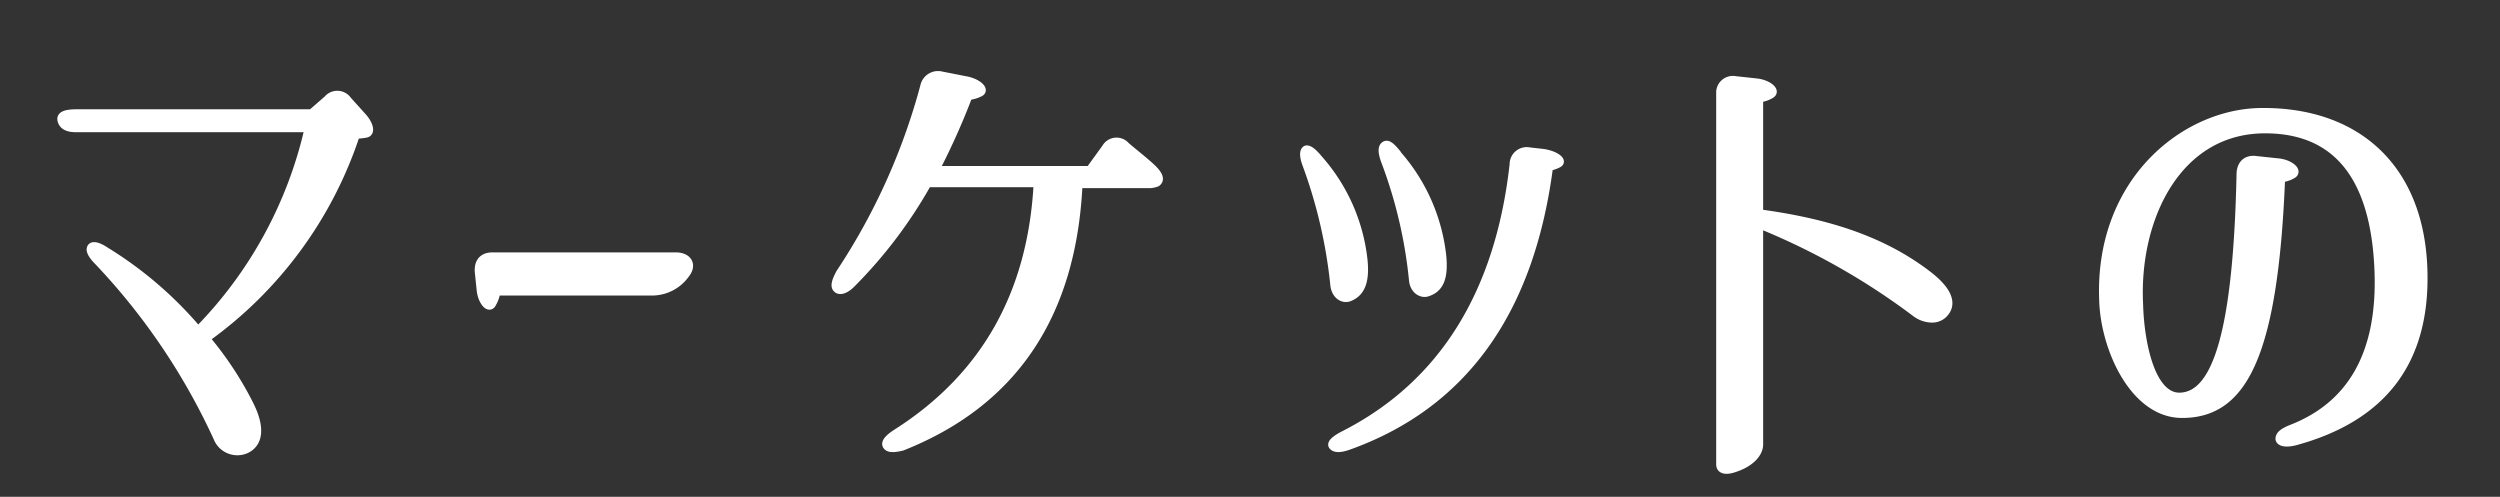
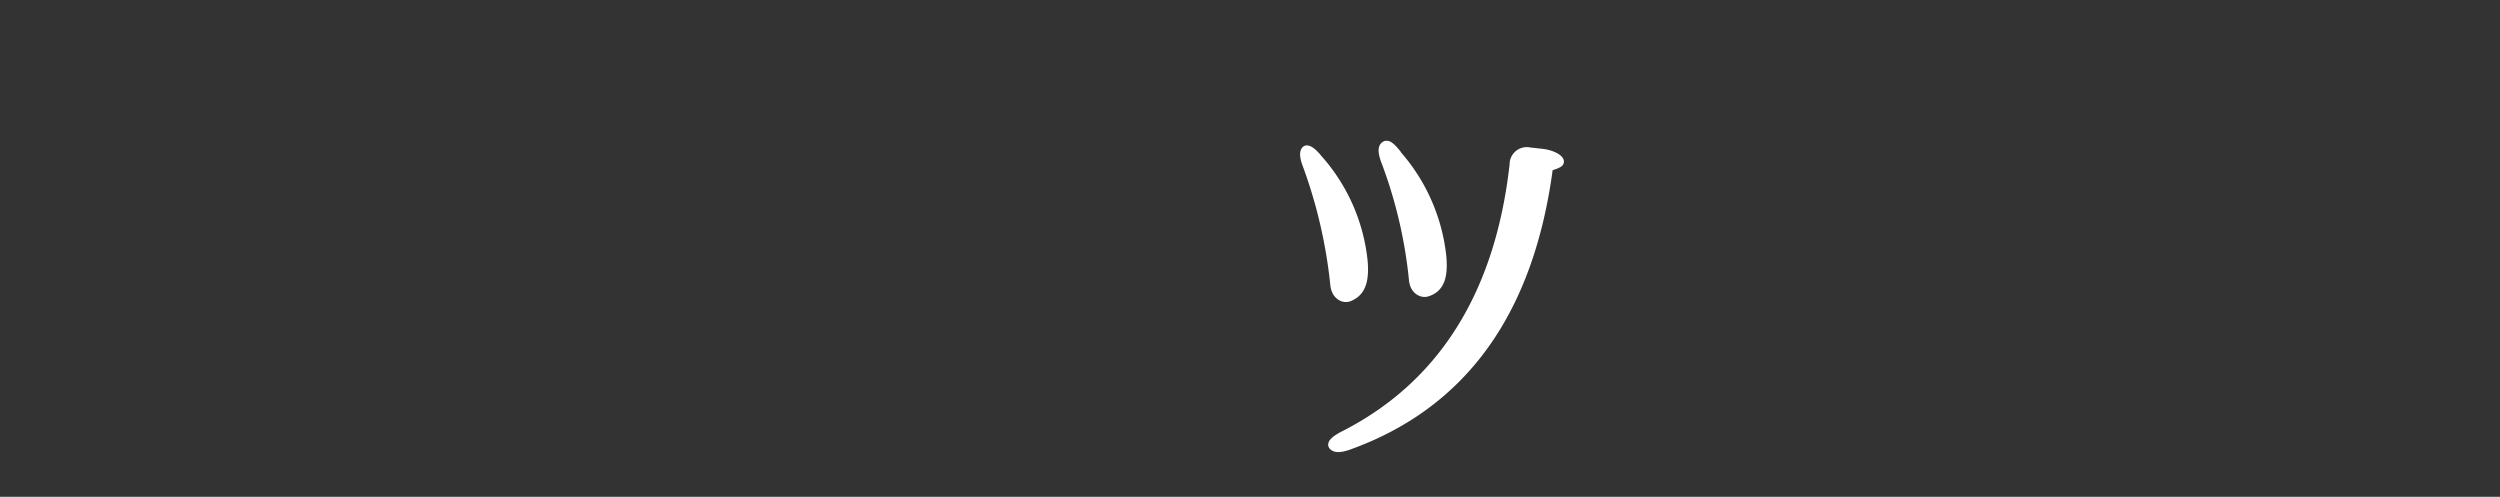
<svg xmlns="http://www.w3.org/2000/svg" id="レイヤー_1" data-name="レイヤー 1" width="156" height="31" viewBox="0 0 156 31">
  <rect x="0" y="0" width="156" height="31" fill="#333333" stroke="none" />
  <defs>
    <style>.cls-1{fill:#fff;stroke:#fff;stroke-linecap:round;stroke-linejoin:round;stroke-width:0.5px;}</style>
  </defs>
-   <path class="cls-1" d="M13.56,27.3a40.47,40.47,0,0,0-7.44-11c-.42-.42-.54-.72-.42-.87s.45-.06.9.24a24,24,0,0,1,5.76,4.95A26.31,26.31,0,0,0,19.26,8H4.74c-.51,0-.81-.15-.9-.48s.27-.45.93-.45H19.44l1-.87a.79.79,0,0,1,1.26.06l.9,1c.42.45.6,1,.24,1.08a3.18,3.18,0,0,1-.63.06,25.42,25.42,0,0,1-9.36,12.72,21.32,21.32,0,0,1,2.7,4.08c.75,1.47.63,2.46-.21,2.85A1.34,1.34,0,0,1,13.56,27.3Z" />
-   <path class="cls-1" d="M30,18.15,29.88,17c-.06-.63.24-1,.84-1H42.18c.72,0,1.08.51.6,1.11a2.57,2.57,0,0,1-2,1.08l-9.81,0a1.83,1.83,0,0,1-.24.72C30.54,19.35,30.09,18.84,30,18.15Z" />
-   <path class="cls-1" d="M55.33,27.81c-.12-.18.09-.45.6-.78q8.28-5.26,8.82-15.6H57.88a28.92,28.92,0,0,1-4.74,6.27c-.39.39-.72.48-.9.33s-.12-.45.18-1A39.58,39.58,0,0,0,57.67,5.4a.88.88,0,0,1,1.08-.69L60.22,5c.75.12,1.29.6.93.78a2.05,2.05,0,0,1-.72.21,43.74,43.74,0,0,1-2.07,4.62H68l1-1.38a.77.77,0,0,1,1.26-.12c.45.39,1,.81,1.53,1.29s.66.81.39,1a1.29,1.29,0,0,1-.51.09H67.3q-.58,12.24-11,16.38C55.78,28,55.45,28,55.33,27.81Z" />
  <path class="cls-1" d="M82.27,9.9a11.36,11.36,0,0,1,2.82,6.39c.12,1.32-.18,2-.93,2.28-.36.12-.84-.15-.9-.81a30.79,30.79,0,0,0-1.74-7.5c-.18-.48-.18-.78-.06-.9S81.88,9.42,82.27,9.9Zm.9,17.94c-.15-.15.12-.42.72-.72C90,24,93.55,18.33,94.45,10.26a.82.82,0,0,1,1-.81l.81.09c.72.09,1.29.48,1,.66a2,2,0,0,1-.6.21Q94.89,24,84.1,27.84C83.62,28,83.32,28,83.17,27.84Zm4-18.24A11.49,11.49,0,0,1,90,16c.12,1.32-.15,2-.93,2.25-.33.12-.84-.12-.9-.78A29,29,0,0,0,86.41,10c-.18-.51-.18-.81,0-.93S86.8,9.12,87.19,9.6Z" />
-   <path class="cls-1" d="M108.27,5l1.38.15c.69.09,1.23.54.84.75a1.83,1.83,0,0,1-.72.24v7.17c4,.54,7.5,1.56,10.41,3.75,1.35,1,1.71,1.86,1.14,2.49a1,1,0,0,1-.75.33,1.72,1.72,0,0,1-1-.33A43.21,43.21,0,0,0,109.77,14l0,13.74c0,.48-.45,1.17-1.71,1.53-.48.12-.72,0-.72-.3V5.82A.79.79,0,0,1,108.27,5Z" />
-   <path class="cls-1" d="M142.24,27.39c0-.24.21-.42.72-.63,3.81-1.47,5.64-4.74,5.46-9.81s-2-8.88-7.08-8.88c-5.49,0-8.13,5.58-7.86,10.92.06,2.4.75,5.85,2.58,5.76,2.28-.09,3.54-4.17,3.75-13.86,0-.63.36-1,1-.9l1.41.15c.69.09,1.2.54.84.75a1.83,1.83,0,0,1-.72.24c-.45,11.28-2.46,14.7-6.18,14.7-3,0-4.83-4.08-4.92-7.08-.3-7.35,5-11.67,9.78-11.76,6-.09,10,3.45,10.2,9.84.18,5.67-2.49,9.21-8,10.71C142.63,27.69,142.27,27.6,142.24,27.39Z" />
</svg>